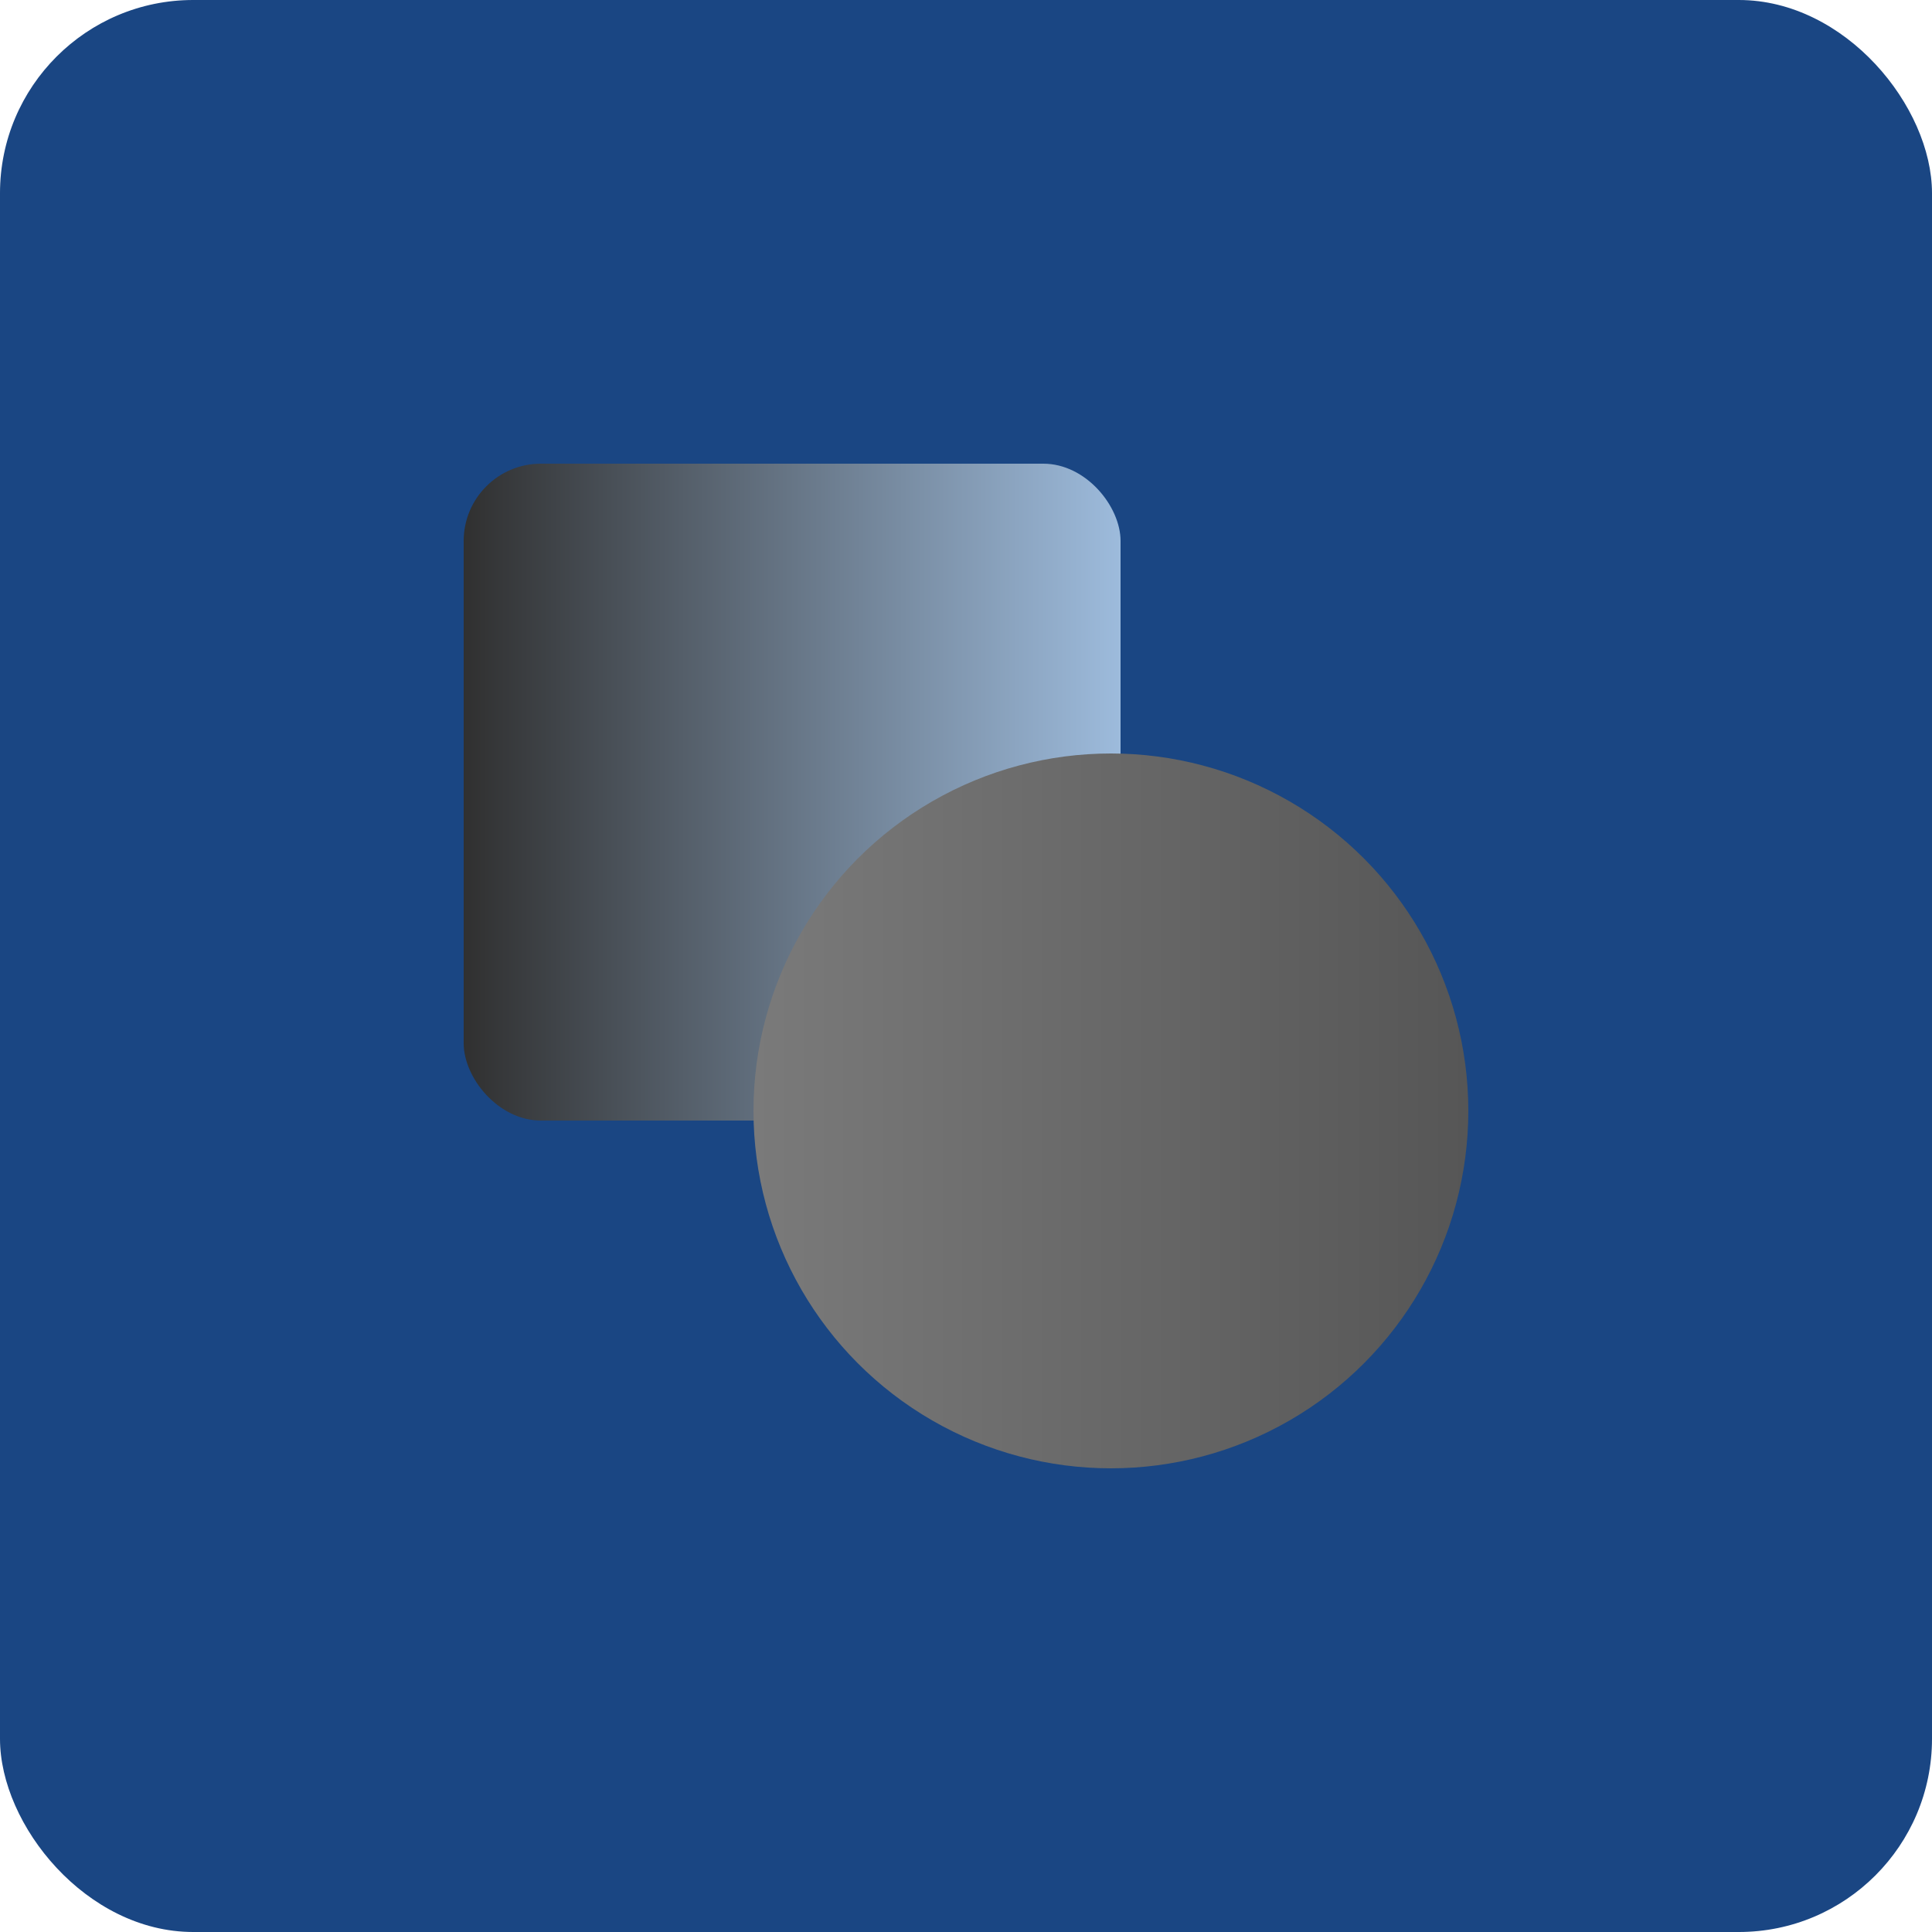
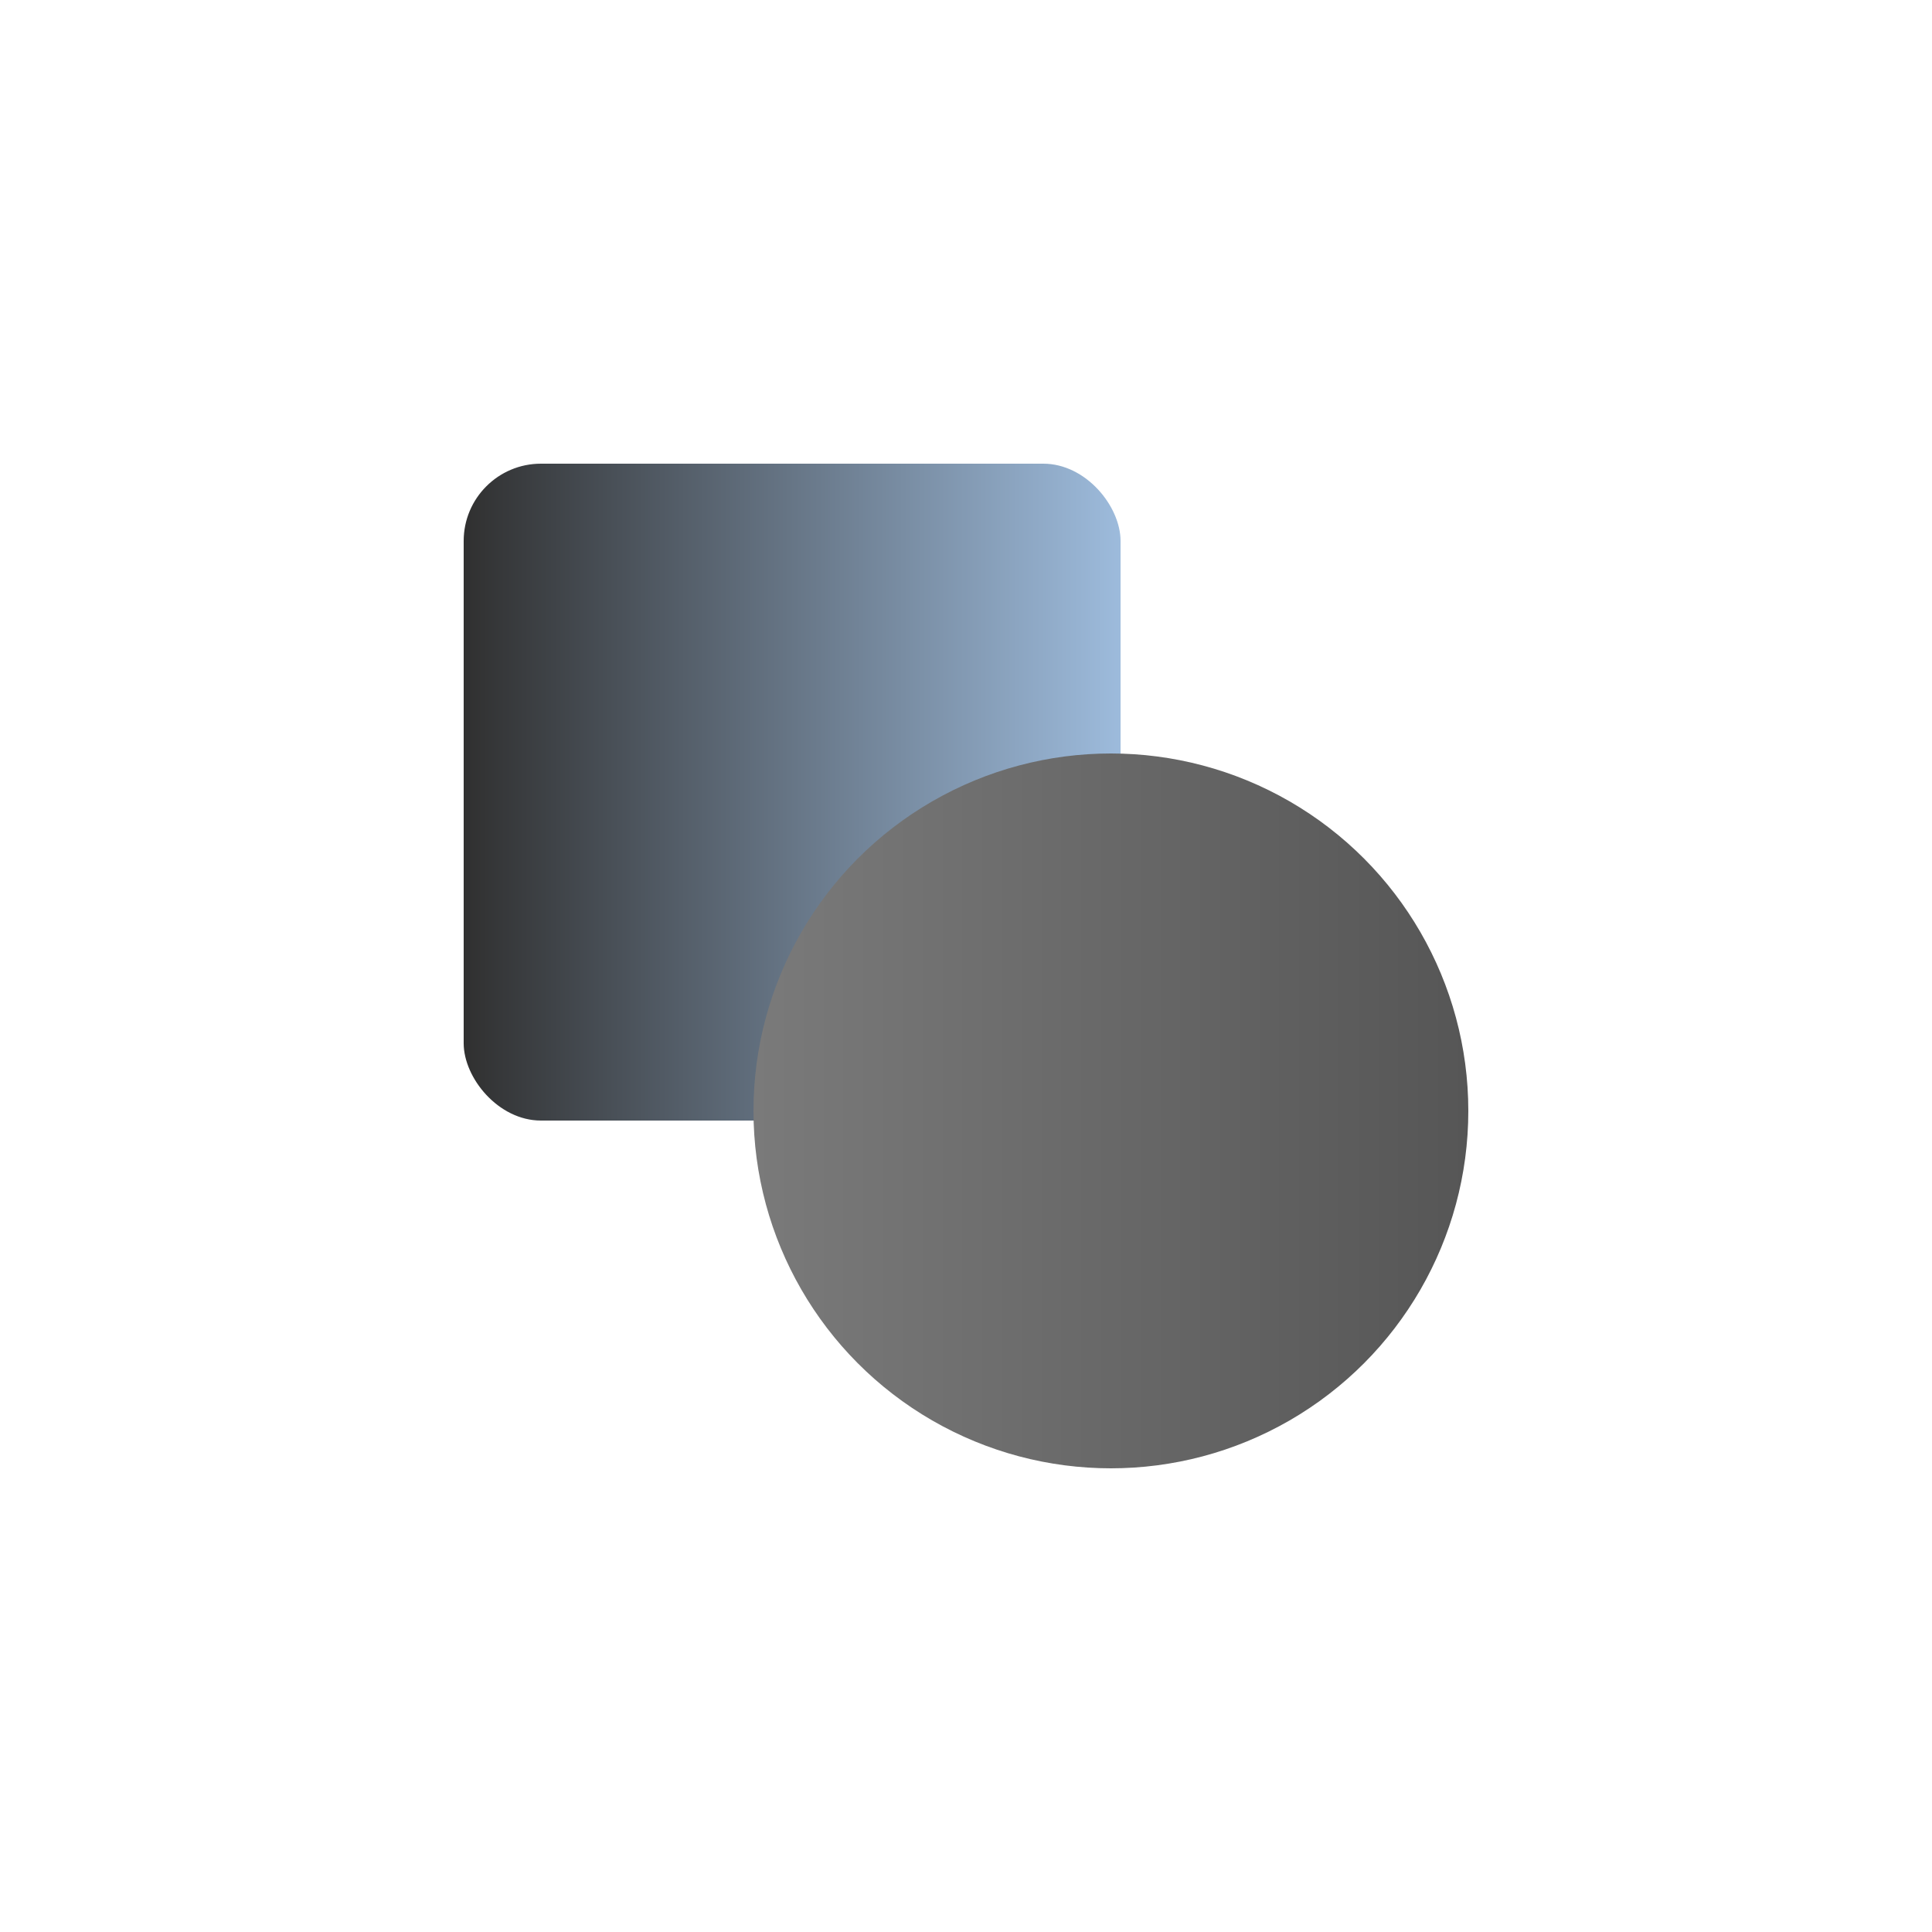
<svg xmlns="http://www.w3.org/2000/svg" width="100px" height="100px" viewBox="0 0 100 100" version="1.1">
  <title>Icon 2</title>
  <desc fill="#1a4683">Created with Sketch.</desc>
  <defs fill="#1a4683">
    <linearGradient x1="100%" y1="50%" x2="-2.22044605e-14%" y2="50%" id="linearGradient-1" fill="#1a4683">
      <stop stop-color="#9dbbdc" offset="0%" fill="#1a4683" />
      <stop stop-color="#303030" offset="100%" fill="#1a4683" />
    </linearGradient>
    <linearGradient x1="100%" y1="50%" x2="-2.22044605e-14%" y2="50%" id="linearGradient-2" fill="#1a4683">
      <stop stop-color="#565656" offset="0%" fill="#1a4683" />
      <stop stop-color="#7A7A7A" offset="100%" fill="#1a4683" />
    </linearGradient>
  </defs>
  <g id="Illustrations-Dark-V2" stroke="none" stroke-width="1" fill="none" fill-rule="evenodd">
    <g id="Icon-2">
-       <rect id="Shape" fill="#1a4683" x="0" y="0" width="100" height="100" rx="10" />
      <g id="Shape" transform="translate(24, 24)">
        <rect fill="url(#linearGradient-1)" x="0" y="0" width="34" height="34" rx="4" />
        <circle fill="url(#linearGradient-2)" cx="33.5" cy="33.5" r="18.5" />
      </g>
    </g>
  </g>
</svg>